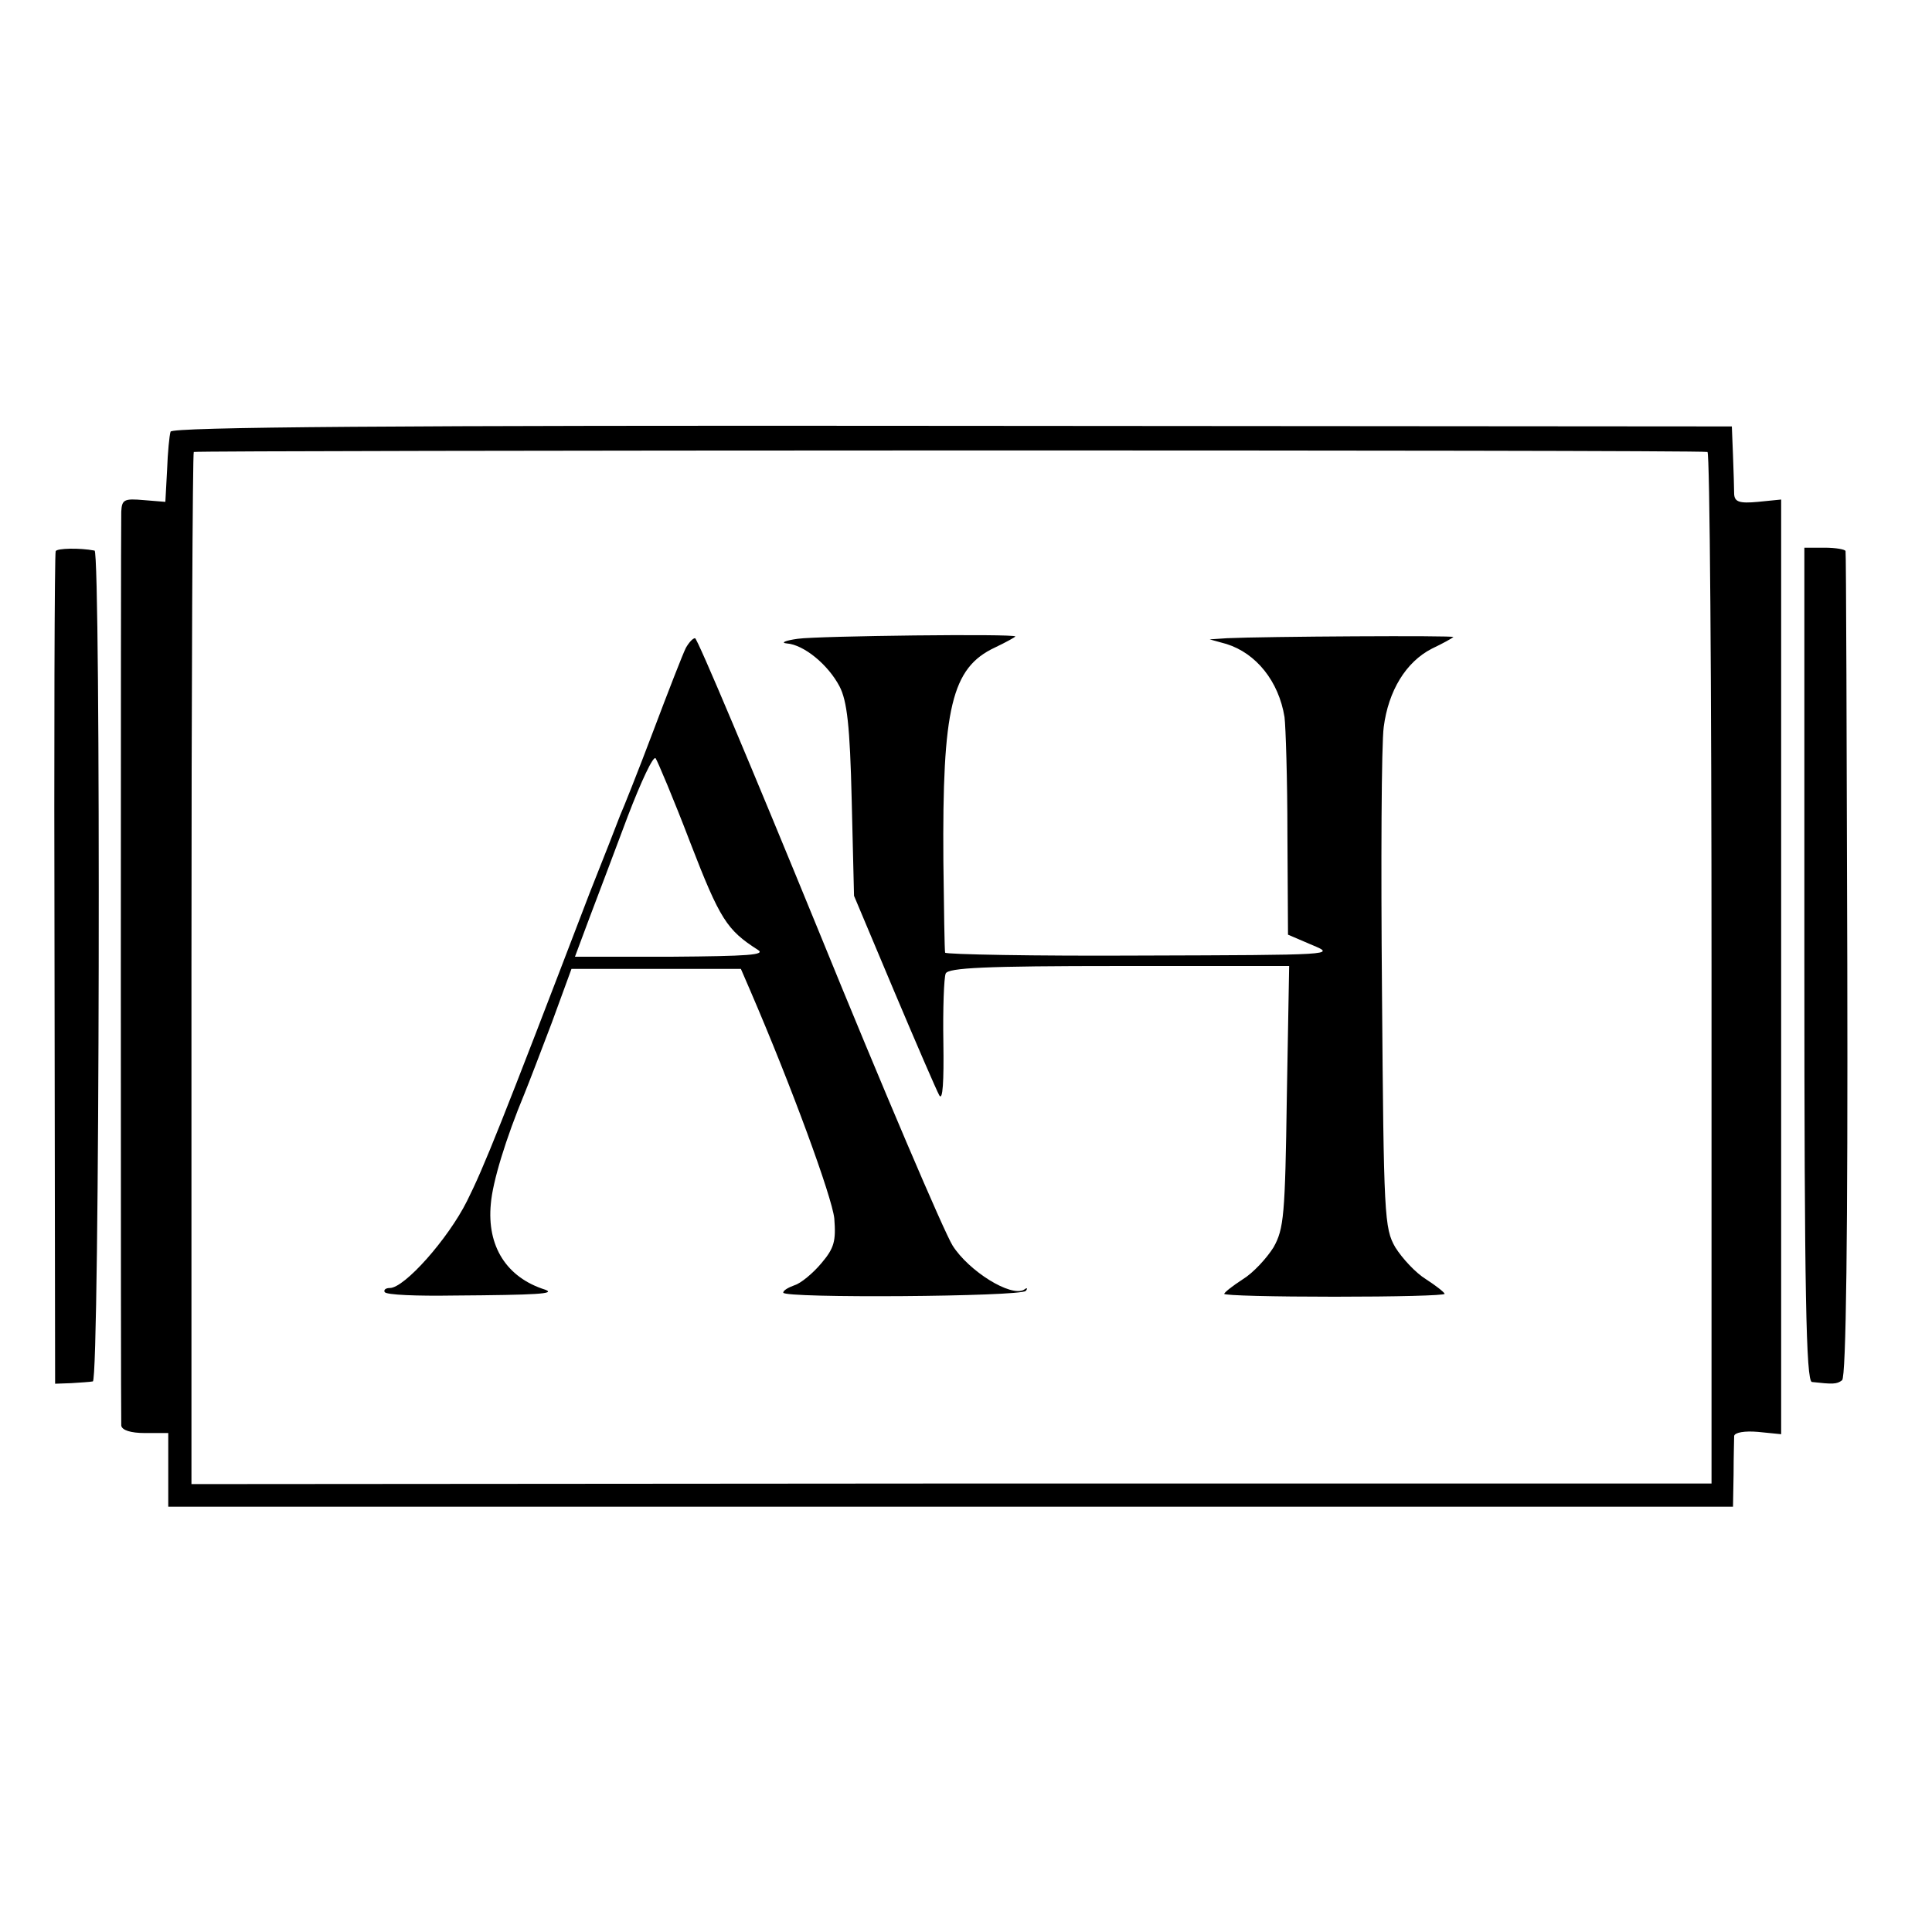
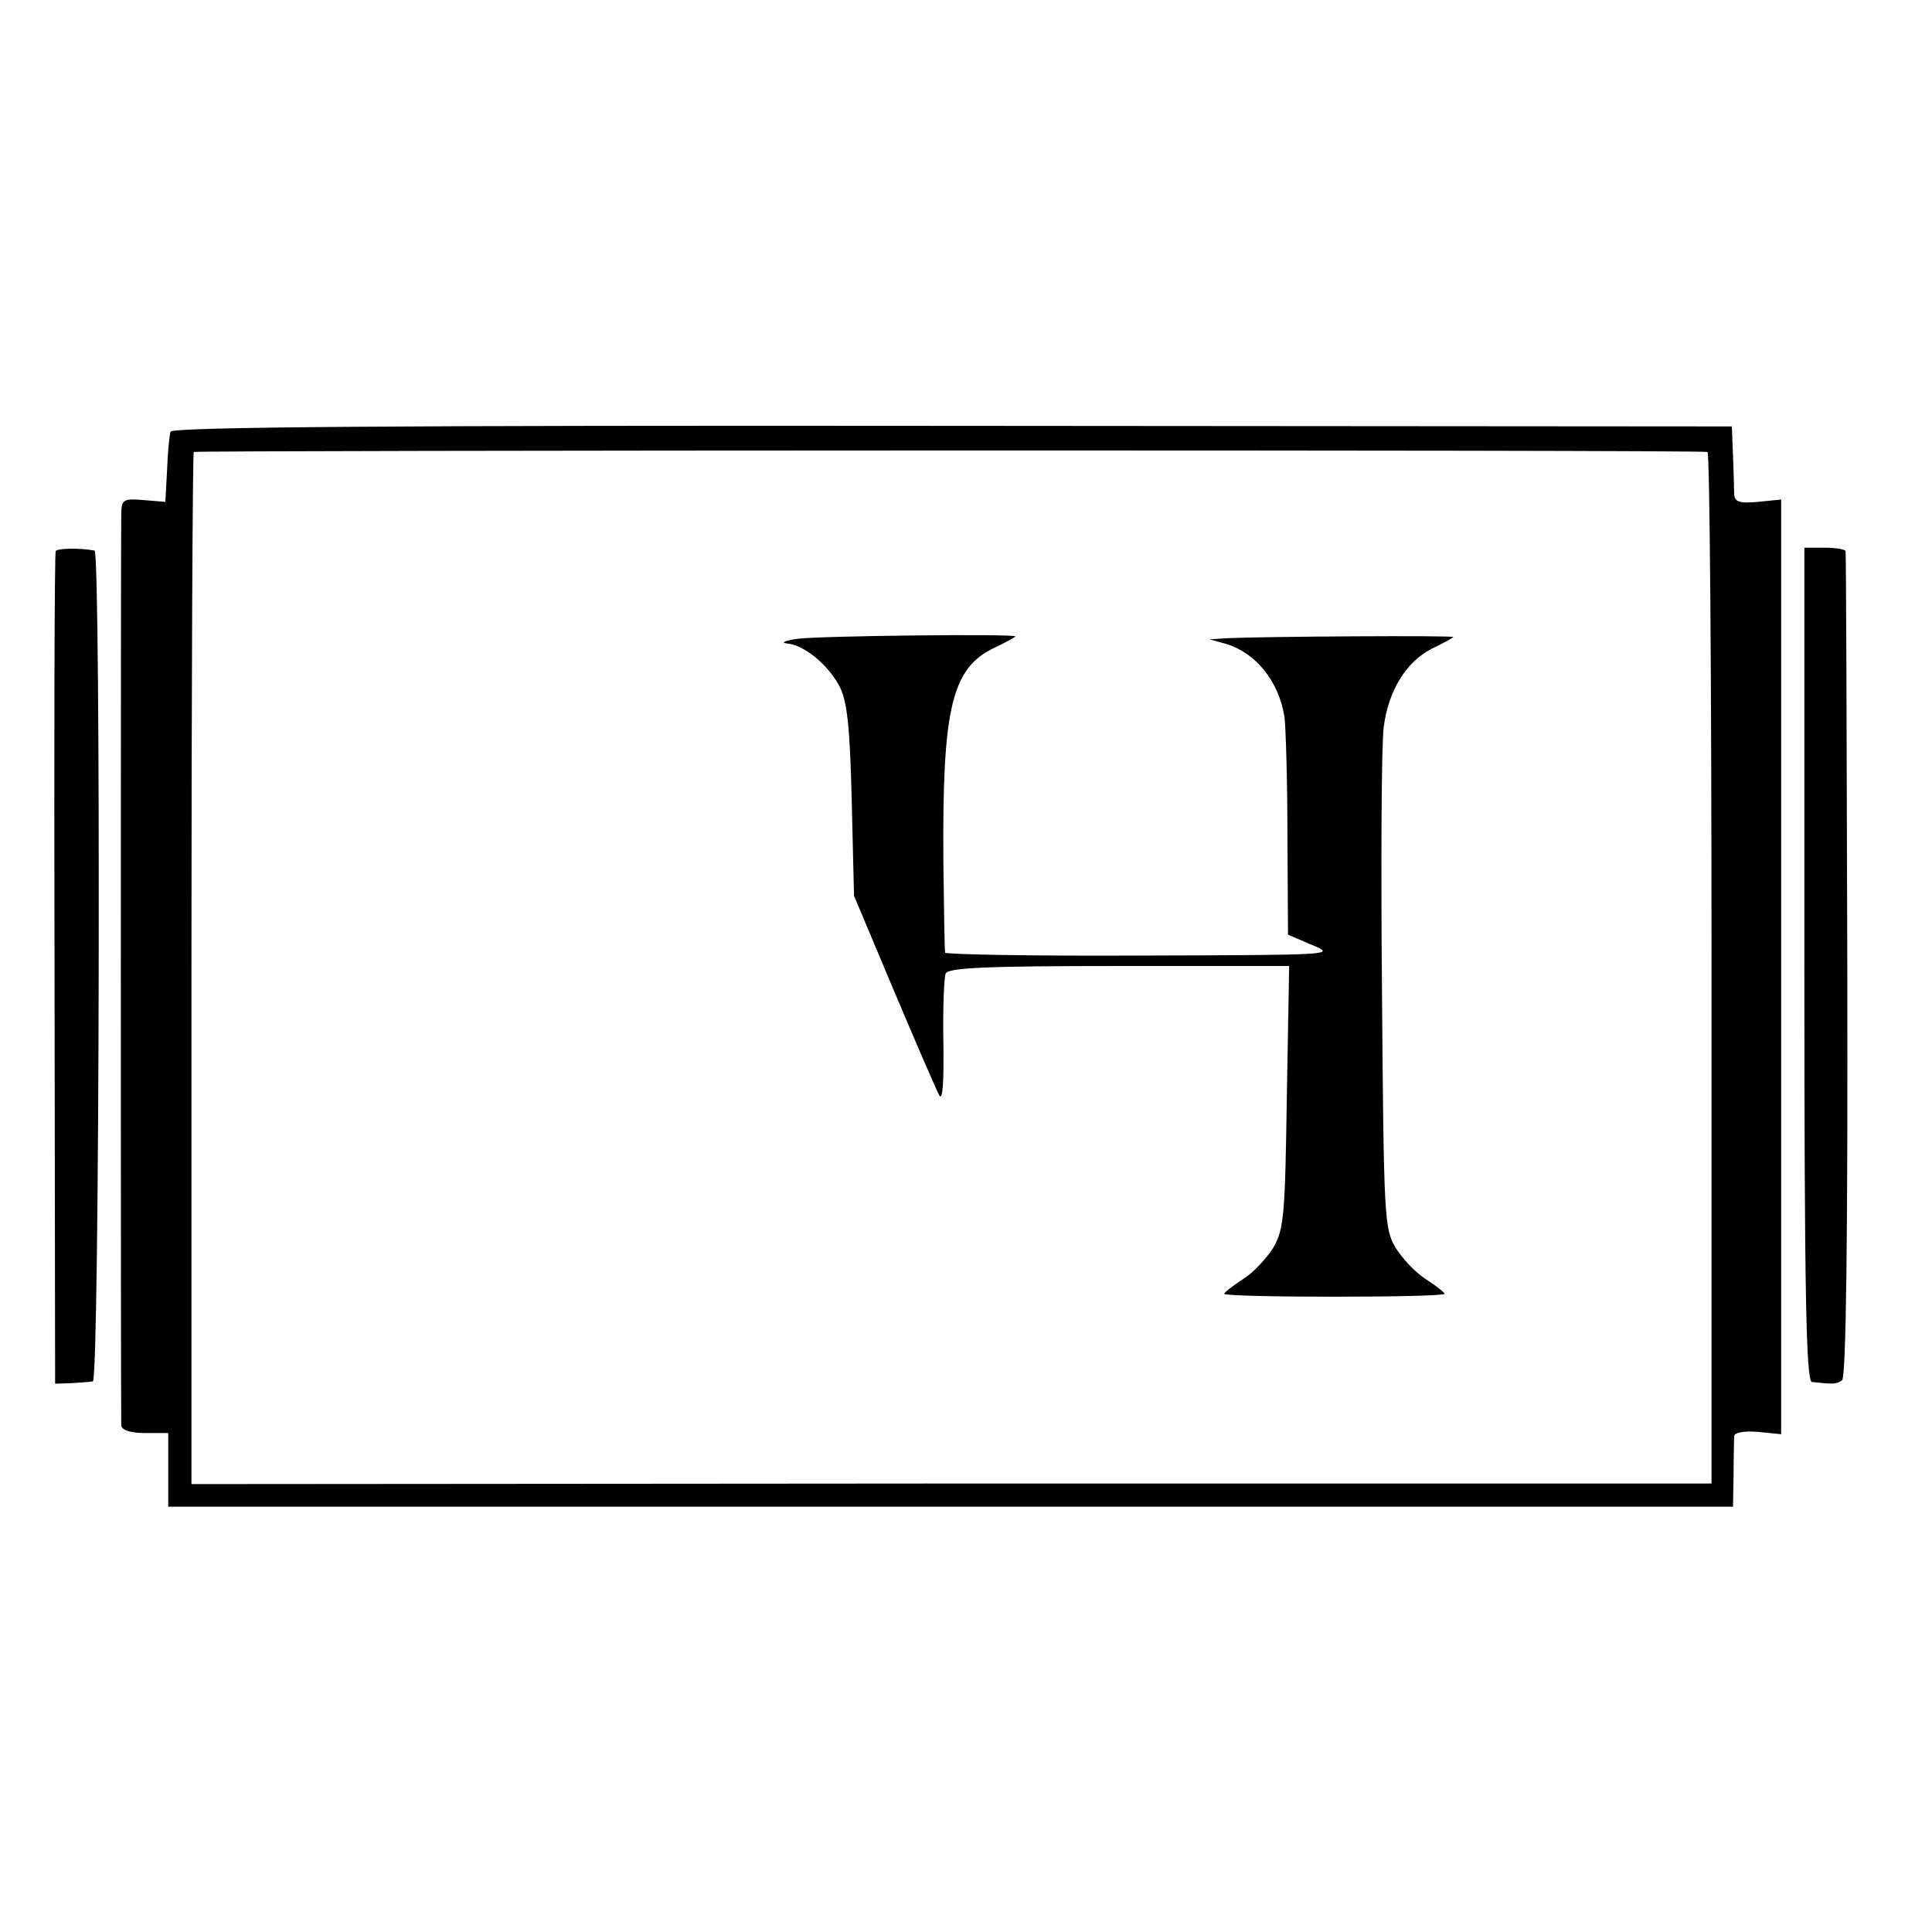
<svg xmlns="http://www.w3.org/2000/svg" version="1.0" width="333pt" height="333pt" viewBox="0 0 333 333" preserveAspectRatio="xMidYMid meet">
  <g transform="translate(0,333) scale(0.1,-0.1)" fill="#000000" stroke="none">
    <path d="M294 2586 c-2 -6 -5 -36 -6 -66 l-3 -55 -37 3 c-34 3 -38 1 -39 -20 -1 -29 -1 -1558 0 -1575 1 -8 16 -13 41 -13 l40 0 0 -63 0 -64 1349 0 1348 0 1 56 c0 31 1 61 1 66 1 6 18 9 41 7 l40 -4 0 805 0 806 -40 -4 c-32 -3 -40 0 -41 13 0 9 -1 40 -2 67 l-2 50 -1343 1 c-963 1 -1345 -2 -1348 -10z m2649 -35 c4 0 7 -401 7 -890 l0 -888 -1310 0 -1310 -1 0 888 c0 487 2 889 4 891 4 3 2587 4 2609 0z" />
    <path d="M1375 2229 c-22 -3 -30 -7 -19 -8 29 -2 71 -36 91 -74 13 -25 18 -68 21 -196 l4 -165 69 -164 c38 -90 73 -171 78 -180 6 -10 8 24 7 91 -1 58 1 112 4 119 4 10 69 13 298 13 l294 0 -4 -225 c-3 -205 -5 -228 -23 -260 -12 -19 -35 -44 -53 -55 -17 -11 -31 -22 -32 -25 0 -3 86 -5 190 -5 105 0 190 2 190 5 -1 3 -15 14 -32 25 -18 11 -41 36 -53 55 -19 33 -20 53 -23 440 -2 223 -1 428 3 457 8 62 38 112 83 135 19 9 35 18 37 20 3 3 -327 1 -390 -2 l-30 -2 29 -8 c51 -16 90 -64 100 -126 2 -16 5 -107 5 -202 l1 -173 42 -18 c41 -17 37 -17 -295 -18 -185 -1 -337 2 -338 5 -1 4 -2 75 -3 157 -2 265 14 334 89 369 19 9 35 18 35 19 0 5 -339 1 -375 -4z" />
-     <path d="M1182 2213 c-5 -10 -30 -74 -56 -143 -26 -69 -52 -134 -57 -145 -4 -11 -28 -72 -53 -135 -153 -400 -182 -472 -211 -530 -33 -66 -108 -150 -133 -150 -7 0 -11 -3 -9 -7 3 -5 56 -7 119 -6 145 1 176 3 158 10 -67 21 -101 75 -94 148 3 38 26 113 58 190 7 17 28 72 47 122 l34 93 146 0 146 0 16 -37 c72 -167 141 -356 145 -393 3 -39 0 -51 -22 -77 -15 -18 -36 -35 -46 -38 -11 -4 -20 -9 -20 -13 0 -10 409 -7 418 3 4 5 2 6 -3 2 -23 -13 -95 32 -123 76 -15 24 -120 270 -232 545 -113 276 -208 502 -212 502 -4 0 -11 -8 -16 -17z m8 -336 c51 -132 63 -150 116 -184 15 -9 -17 -11 -148 -12 l-167 0 25 67 c14 37 44 116 66 175 23 60 44 105 48 100 3 -4 31 -70 60 -146z" />
    <path d="M96 2380 c-2 -3 -3 -327 -2 -720 l1 -715 28 1 c15 1 32 2 37 3 12 1 14 1430 3 1432 -26 5 -65 4 -67 -1z" />
    <path d="M3110 1668 c0 -567 3 -718 13 -720 36 -4 43 -4 52 3 7 5 10 251 9 716 -1 389 -2 710 -3 713 0 3 -17 6 -36 6 l-35 0 0 -718z" />
  </g>
</svg>